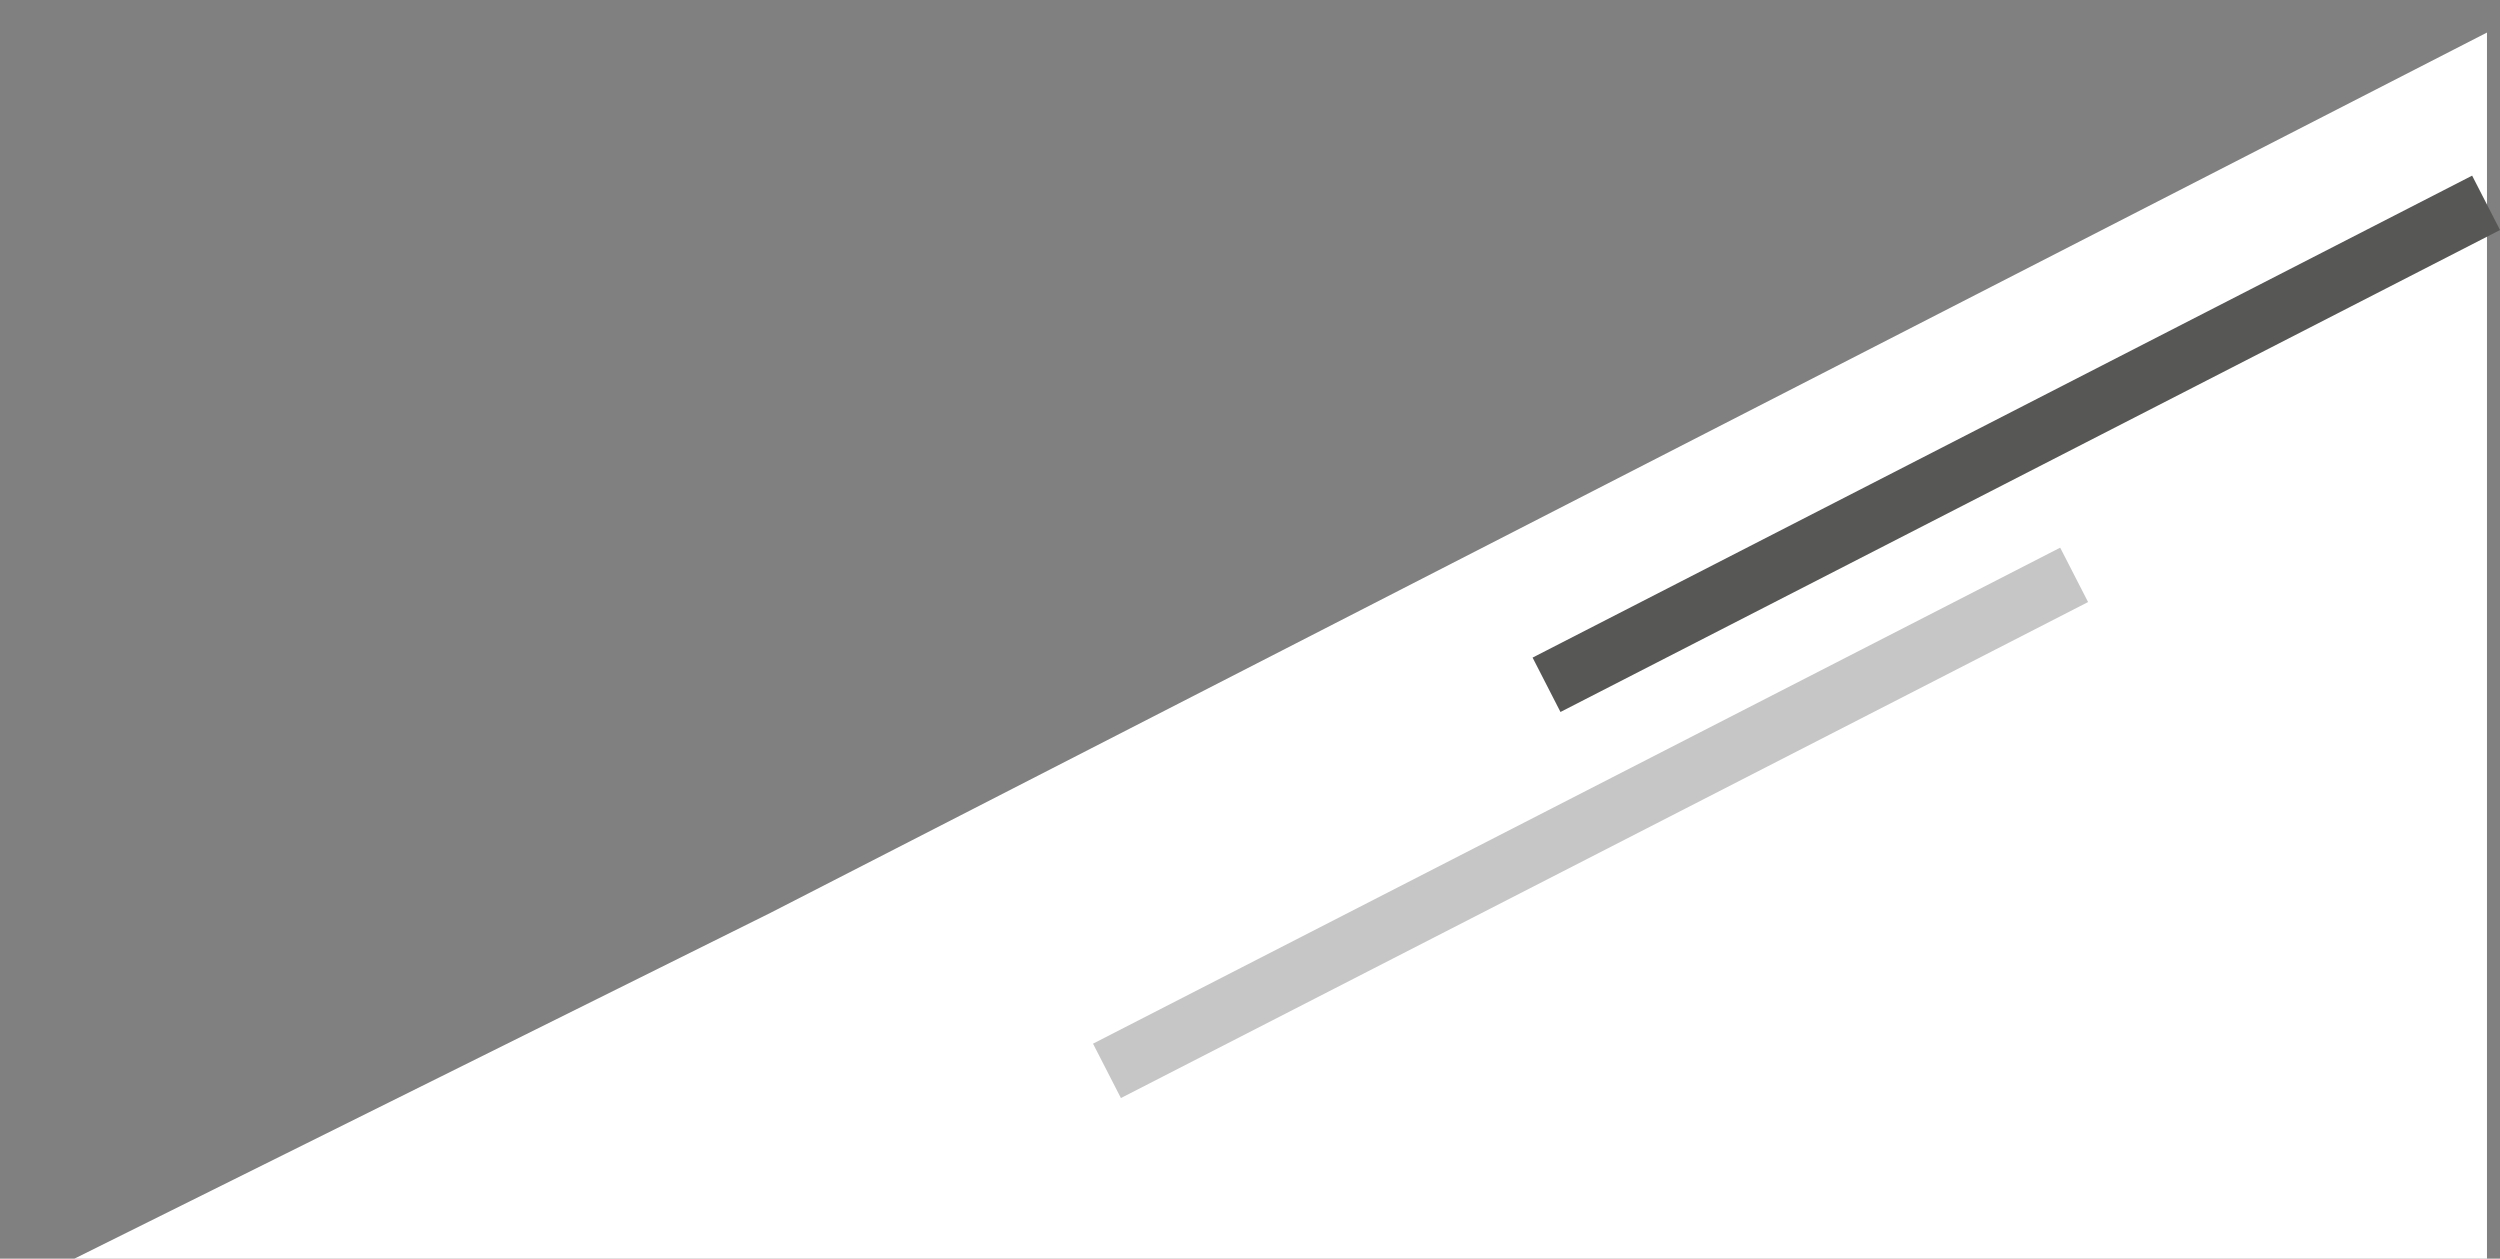
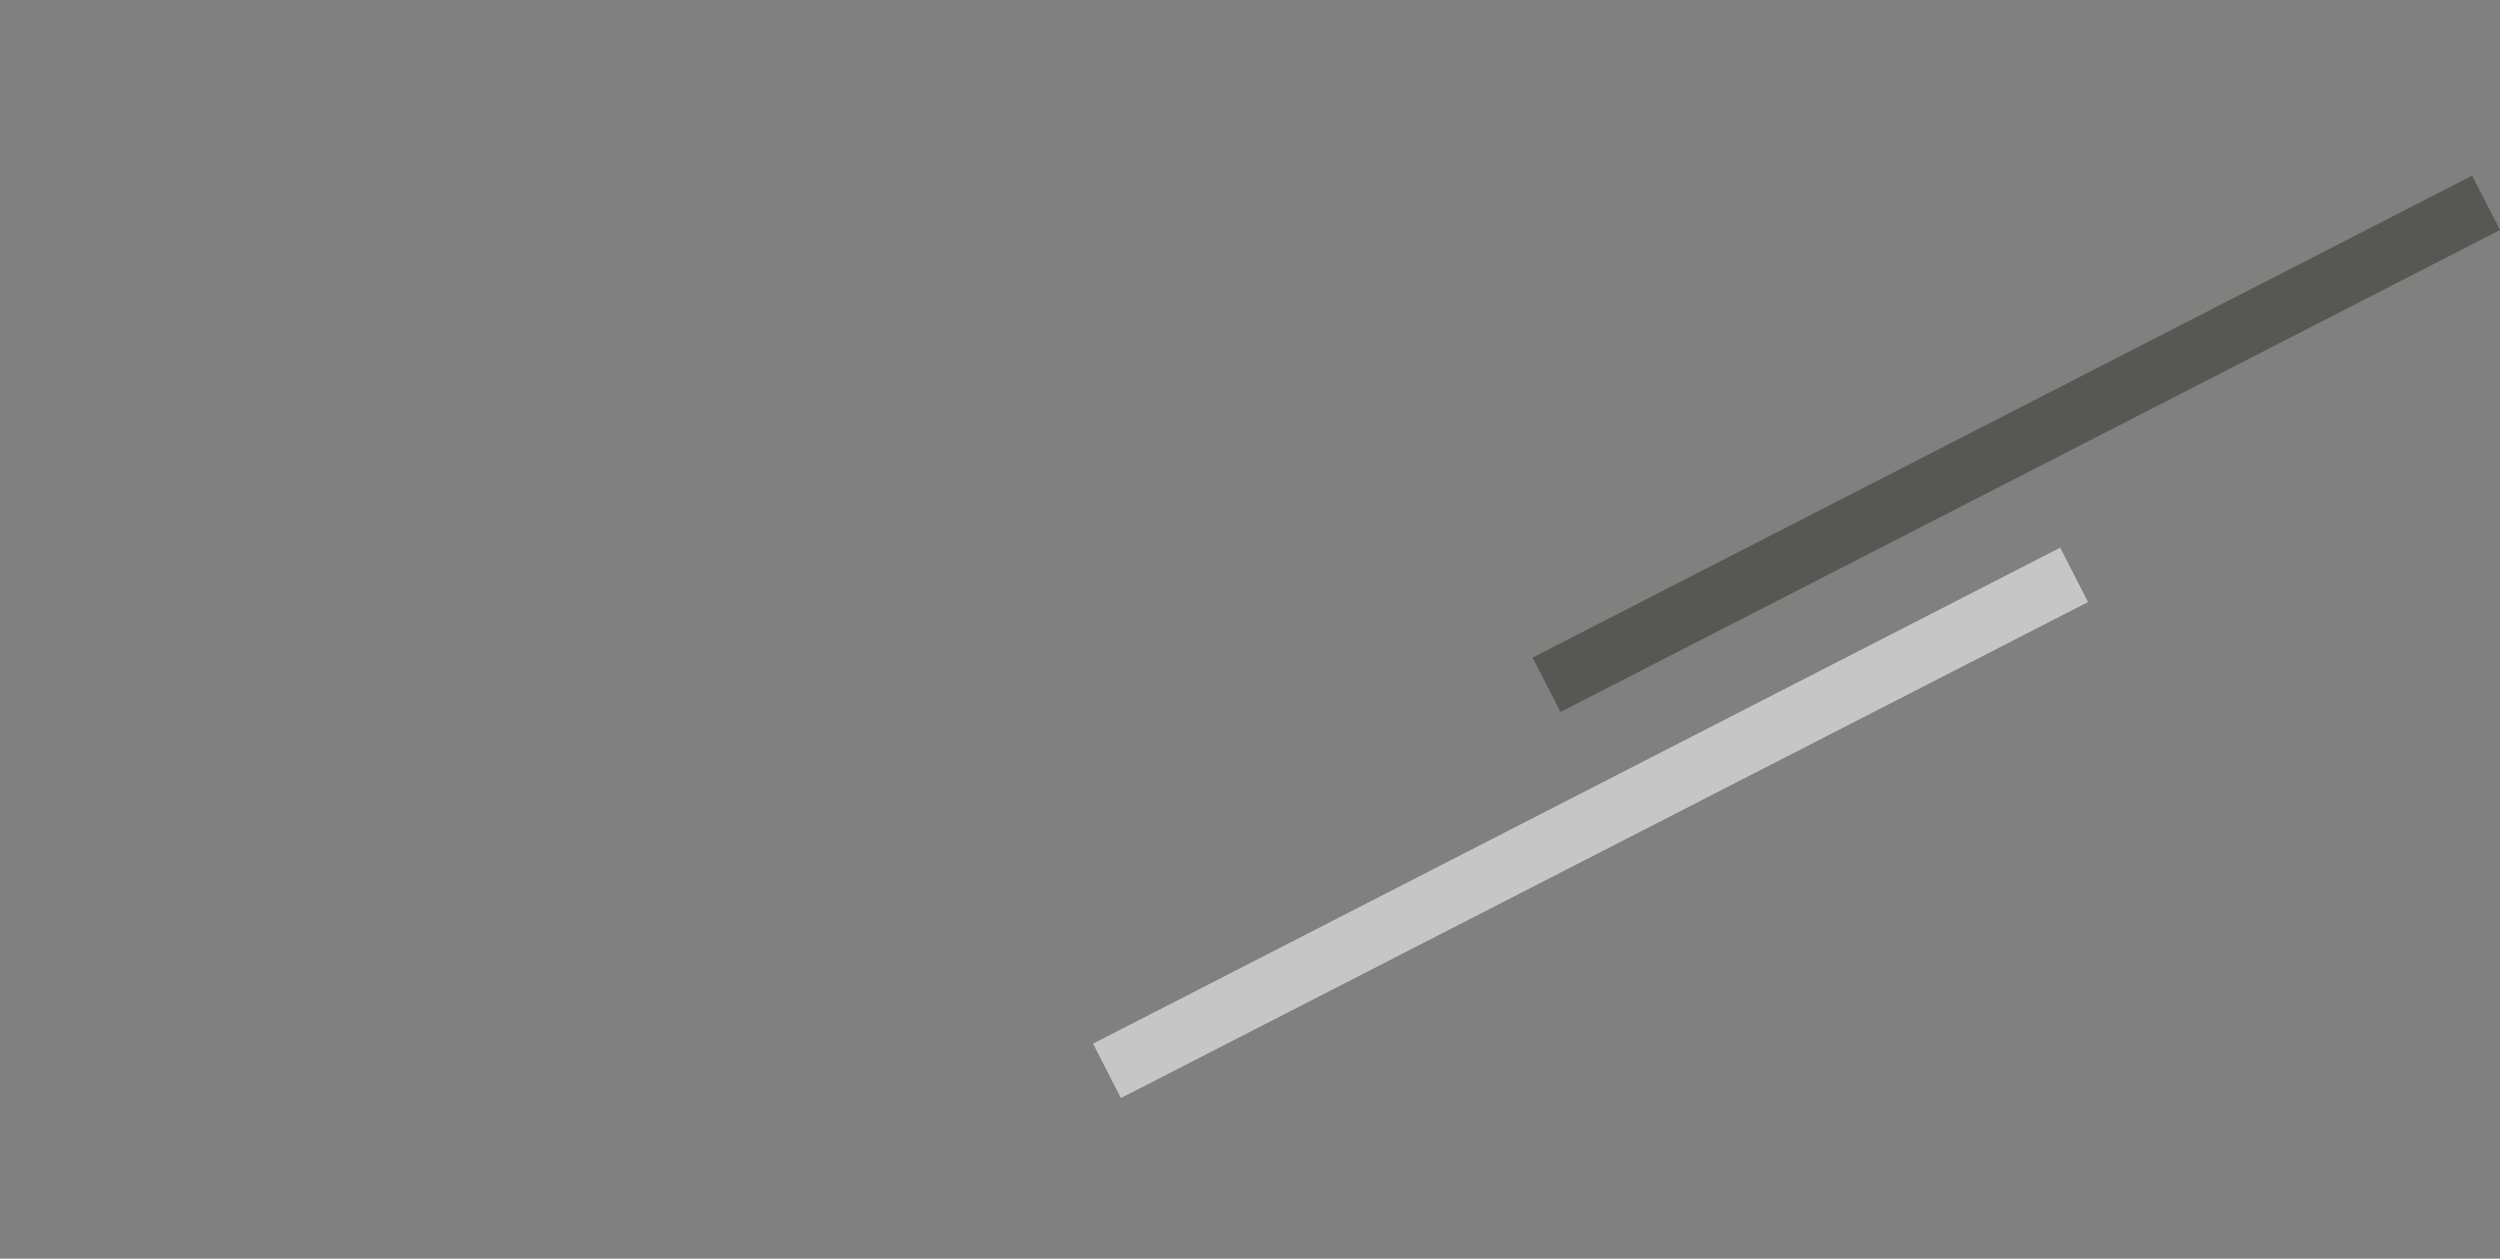
<svg xmlns="http://www.w3.org/2000/svg" xmlns:ns1="http://www.inkscape.org/namespaces/inkscape" xmlns:ns2="http://sodipodi.sourceforge.net/DTD/sodipodi-0.dtd" width="43.276mm" height="21.788mm" viewBox="0 0 43.276 21.788" version="1.1" id="svg1" ns1:version="1.3 (0e150ed, 2023-07-21)" ns2:docname="griffes.svg">
  <rect x="0" y="0" width="43.276" height="21.788" fill="#808080" stroke="none" />
  <ns2:namedview id="namedview1" pagecolor="#ffffff" bordercolor="#000000" borderopacity="0.25" ns1:showpageshadow="2" ns1:pageopacity="0.0" ns1:pagecheckerboard="0" ns1:deskcolor="#d1d1d1" ns1:document-units="mm" ns1:zoom="4.1194739" ns1:cx="96.978403" ns1:cy="32.407051" ns1:window-width="1680" ns1:window-height="912" ns1:window-x="0" ns1:window-y="25" ns1:window-maximized="1" ns1:current-layer="svg1" />
  <defs id="defs1" />
  <g ns1:label="Calque 1" ns1:groupmode="layer" id="layer1" transform="translate(-101.335,-155.31)">
-     <polygon class="cls-4" points="200.13,1432.88 250.13,1408.04 362.27,1350.53 362.27,1432.88 " id="polygon457" style="display:inline;fill:#ffffff" transform="matrix(0.265,0,0,0.265,48.384,-202.017)" />
    <line class="cls-40" x1="128.106" y1="167.164" x2="144.37" y2="158.821" id="line457" style="display:inline;fill:none;stroke:#575756;stroke-width:1.058px;stroke-miterlimit:10" />
    <line class="cls-37" x1="120.497" y1="173.847" x2="137.239" y2="165.261" id="line458" style="display:inline;fill:none;stroke:#c6c6c6;stroke-width:1.058px;stroke-miterlimit:10" />
  </g>
</svg>